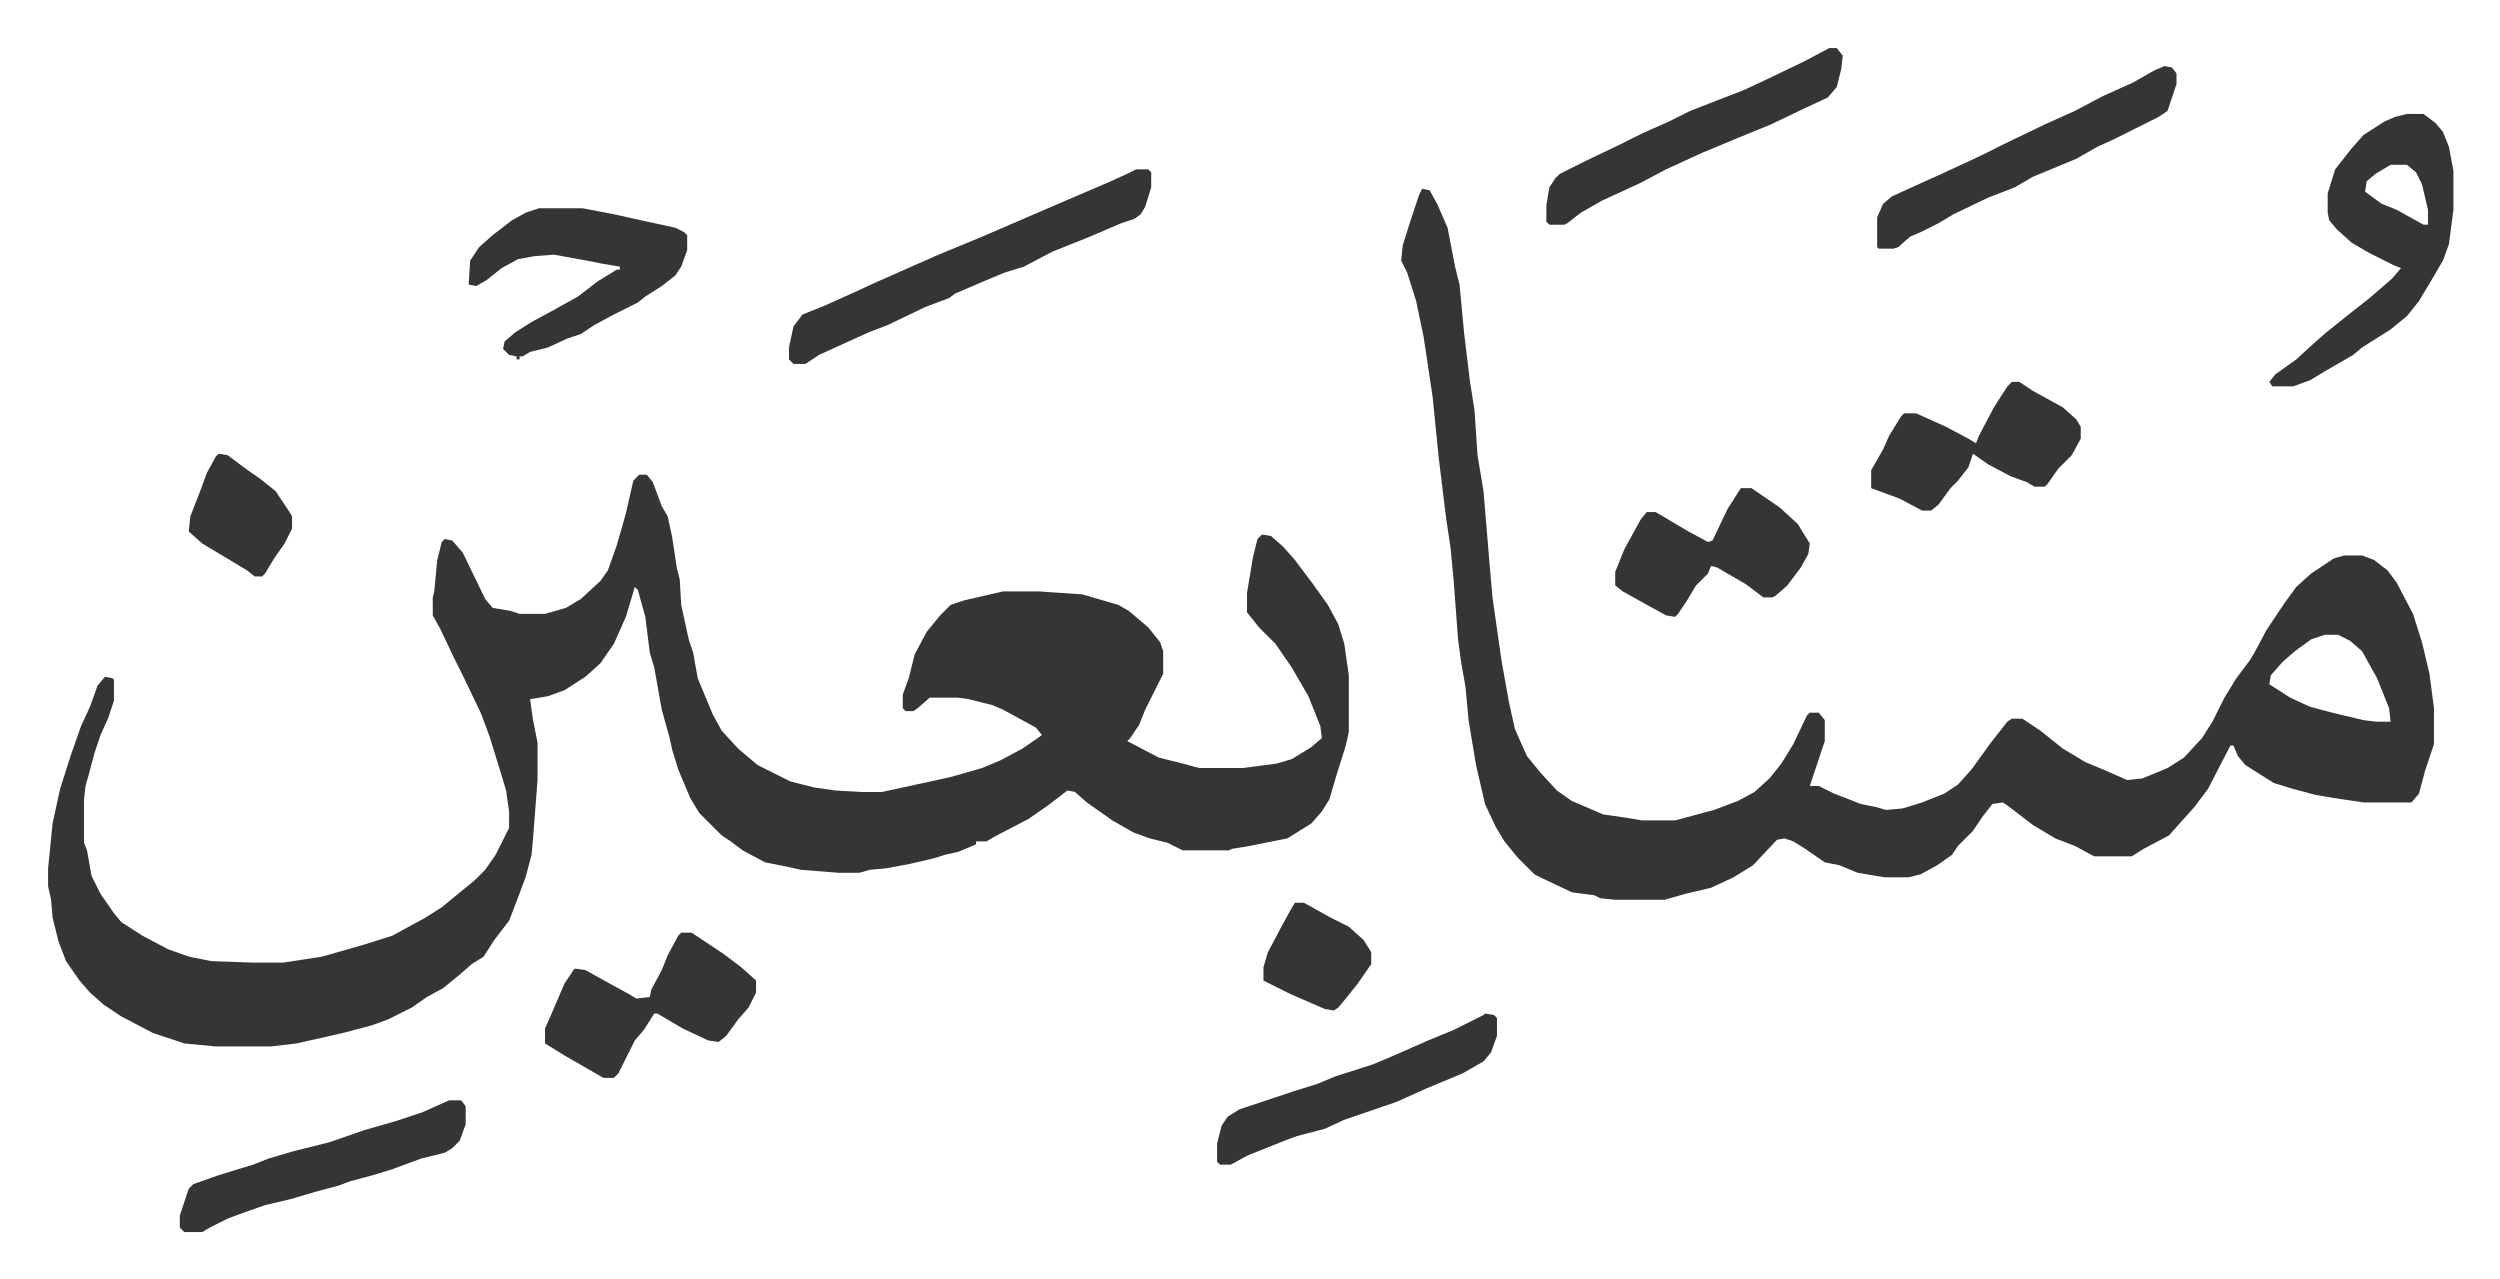
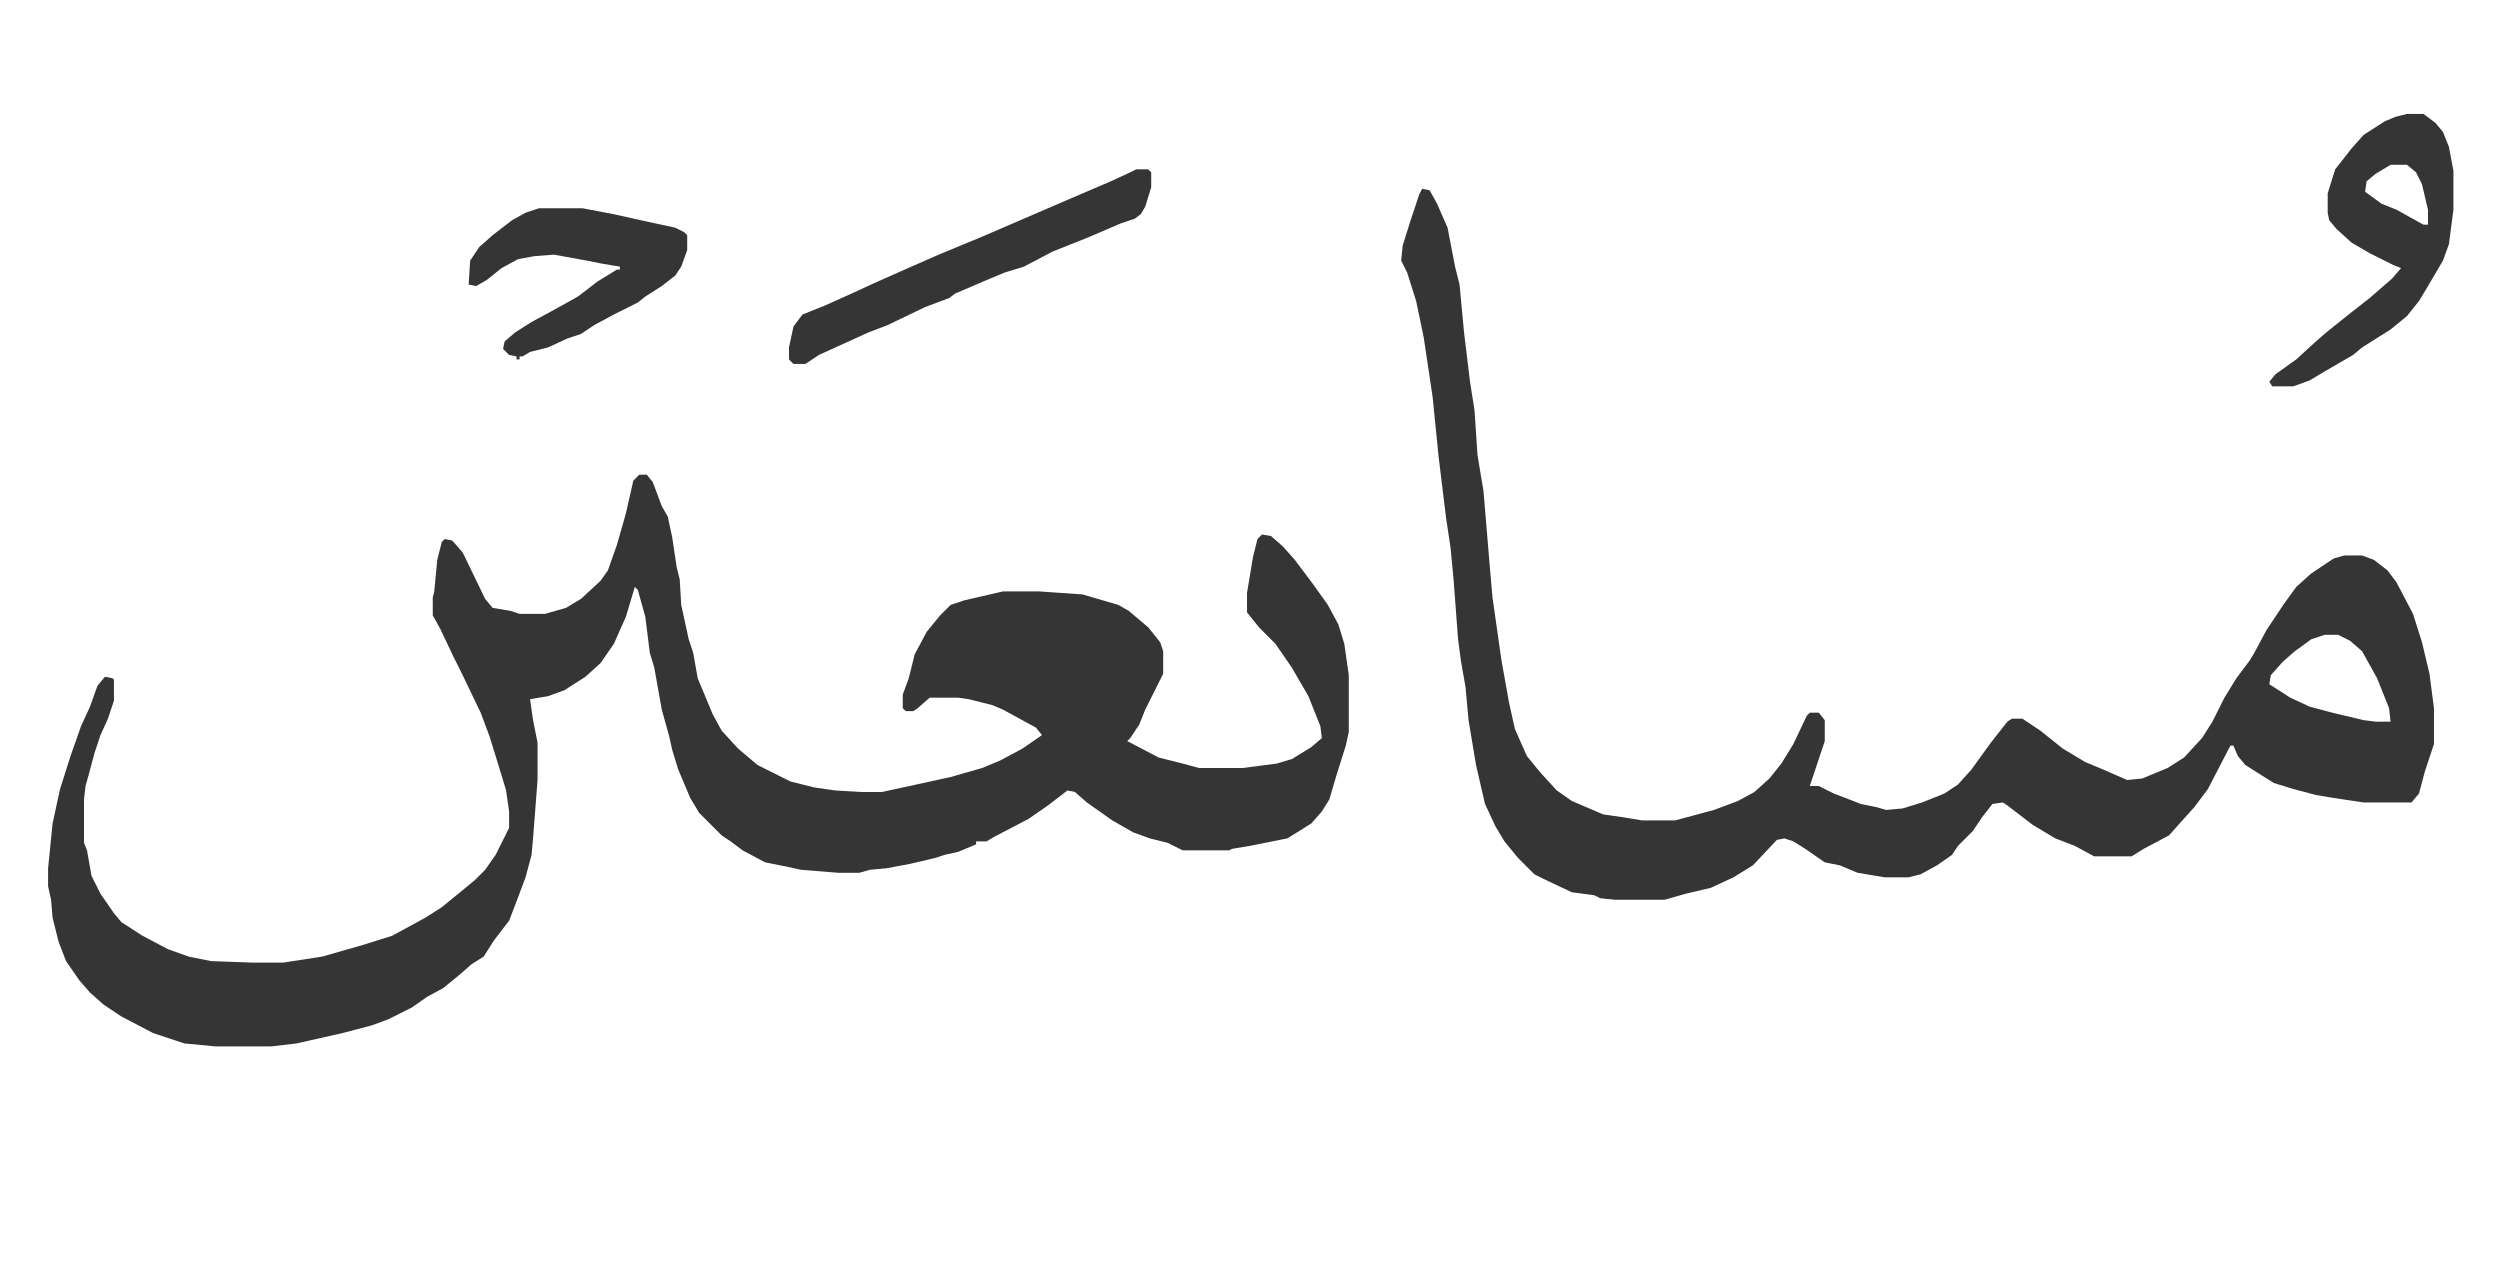
<svg xmlns="http://www.w3.org/2000/svg" role="img" viewBox="-32.12 392.88 1670.24 854.24">
  <path fill="#353535" id="rule_normal" d="M395 710h5l4 5 6 16 4 7 3 14 3 20 2 8 1 17 5 23 3 9 3 17 10 24 6 11 11 12 13 11 16 8 6 3 16 4 14 2 17 1h14l14-3 32-7 21-6 12-5 15-8 13-9-4-5-22-12-7-3-16-4-7-1h-19l-8 7-3 2h-5l-2-2v-9l4-11 4-16 8-15 9-11 7-7 9-3 26-6h24l29 2 24 7 7 4 13 11 8 10 2 6v15l-5 10-7 14-4 10-6 9-2 2 21 11 16 4 11 3h29l23-3 10-3 13-8 7-6-1-8-8-20-11-19-11-16-11-11-8-10v-13l4-24 3-12 3-3 6 1 8 7 8 9 12 16 10 14 7 13 4 13 3 21v38l-2 9-6 19-5 17-5 8-7 8-16 10-25 5-12 2-2 1h-31l-10-5-12-3-11-4-14-8-17-12-8-7-5-1-13 10-13 9-23 12-5 3h-7v2l-12 5-9 2-6 2-17 4-16 3-11 1-7 2h-14l-25-2-9-2-15-3-15-8-8-6-6-4-15-15-6-10-8-19-4-13-2-9-5-18-5-28-3-10-3-24-5-18-2-2-6 20-8 18-9 13-10 9-14 9-11 4-12 2 2 14 3 15v25l-3 39-1 11-4 15-6 16-5 13-10 13-7 11-8 5-8 7-11 9-11 6-10 7-16 8-11 4-19 5-31 7-17 2h-37l-21-2-21-7-21-11-12-8-9-8-7-8-9-13-5-13-4-16-1-12-2-9v-12l3-30 5-23 7-22 7-20 6-13 5-14 5-6 5 1 1 1v14l-4 12-5 11-4 12-4 15-2 7-1 9v29l2 5 3 17 6 12 9 13 5 6 14 9 17 9 14 5 15 3 28 1h20l26-4 28-8 19-6 22-12 11-7 11-9 11-9 7-7 7-10 8-16 1-2v-11l-2-14-3-10-8-26-6-16-12-25-6-12-9-19-5-9v-12l1-4 2-21 3-12 2-2 5 1 7 8 15 31 5 6 12 2 6 2h17l14-4 10-6 13-12 5-7 6-17 6-21 5-22zm523-191l5 1 5 9 7 16 5 26 3 12 3 32 4 33 3 19 2 30 4 24 4 48 2 23 6 42 5 28 4 18 8 18 9 11 11 12 10 7 21 9 14 2 12 2h22l26-7 16-6 11-6 10-9 8-10 8-13 9-19 2-2h6l4 5v14l-7 21-3 9h6l10 5 13 5 5 2 10 2 7 2 11-1 13-4 15-6 9-6 9-10 13-18 11-14 3-2h7l12 8 15 12 15 9 12 5 16 7 10-1 17-7 11-7 12-13 7-11 8-16 8-13 9-12 3-5 8-15 12-18 8-11 10-9 15-10 7-2h12l8 3 9 7 6 8 11 21 6 19 5 21 3 23v24l-6 18-4 15-5 6h-32l-20-3-12-2-15-4-13-4-19-12-5-6-3-7h-2l-15 29-9 12-9 10-8 9-17 9-8 5h-25l-13-7-13-5-15-9-17-13-3-2-7 1-7 9-6 9-10 10-4 6-10 7-11 6-8 2h-16l-18-3-12-5-10-2-13-9-8-5-6-2-5 1-16 17-13 8-15 7-17 4-14 4h-33l-10-1-4-2-15-2-19-9-6-3-11-11-9-11-6-10-7-15-6-26-5-30-2-22-3-17-2-15-3-40-2-21-3-20-5-41-4-40-6-40-5-24-6-19-4-8 1-10 5-16 6-18zm603 298l-9 3-11 8-8 7-8 9-1 6 14 9 13 6 15 4 21 5 8 1h10l-1-9-8-20-10-18-8-7-8-4zm55-348h11l8 6 5 6 4 10 3 16v26l-3 23-4 11-10 17-6 10-8 10-11 9-19 12-6 5-19 11-10 6-11 4h-14l-2-3 4-5 14-10 12-11 8-7 15-12 14-11 15-13 6-7-5-2-16-8-12-7-10-9-5-6-1-5v-13l5-16 11-14 8-9 14-9 7-3zm-11 34l-10 6-6 5-1 7 11 8 10 4 18 10h3v-10l-4-17-4-8-6-5zm-838 3h8l2 2v10l-4 13-3 5-4 3-9 3-21 9-25 10-19 10-13 4-12 5-21 9-4 3-16 6-25 12-13 5-33 15-9 6h-8l-3-3v-8l3-14 6-8 15-6 20-9 13-6 18-8 25-11 29-12 51-22 35-15 13-6zm-399 26h29l21 4 18 4 23 5 6 3 2 2v10l-4 11-4 6-9 7-11 7-5 4-16 8-13 7-9 6-9 3-13 6-12 3-5 3h-2v2h-2v-2l-5-1-4-4 1-5 7-6 11-7 13-7 18-10 13-10 13-8h2v-2l-12-2-10-2-22-4-13 1-11 2-11 6-10 8-7 4-5-1 1-16 6-9 9-8 13-10 9-5z" />
-   <path fill="#353535" id="rule_normal" d="M423 1016h7l21 14 12 9 10 9v8l-5 10-7 8-8 11-5 4-7-1-17-8-17-10h-2l-7 11-6 7-11 22-3 3h-7l-26-15-13-8v-10l4-9 9-21 6-9 1-1 7 1 18 10 11 6 5 3 9-1 1-5 7-13 4-10 7-13zm991-579l5 1 3 4v7l-6 18-6 4-16 8-14 7-11 5-14 8-29 12-12 7-18 7-23 11-10 6-12 6-7 3-8 7-3 1h-10l-1-1v-20l4-9 6-5 22-10 9-4 28-13 16-8 27-13 20-9 19-10 20-9 14-8zm-102 211h5l9 6 20 11 9 8 3 5v8l-6 11-9 9-7 10-2 2h-7l-5-3-11-4-15-8-10-7-3 9-7 9-5 5-8 11-5 4h-6l-15-8-19-7v-12l8-14 4-9 8-13 2-2h8l20 9 15 8 5 3 2-5 10-19 9-14zm-181 71h7l19 13 12 11 8 13-1 7-5 9-9 12-8 7-2 1h-6l-12-9-19-11-4-1-2 5-8 8-6 10-6 9-2 2-6-1-11-6-18-10-5-4v-9l6-15 11-20 4-5h6l22 13 13 7 3-1 10-21 7-11zm59-294h5l4 5-1 9-3 12-6 7-15 7-23 11-22 9-24 10-24 11-17 9-26 12-14 8-9 7-2 1h-10l-2-2v-11l2-12 4-6 3-3 16-8 23-11 16-8 18-8 14-7 36-14 15-7 25-12zm-922 703h8l3 4v12l-4 11-5 5-5 3-16 4-19 7-13 4-15 4-8 3-15 4-17 5-17 4-17 6-8 3-12 6-5 3H91l-3-3v-8l6-18 3-3 17-6 13-4 10-3 10-4 17-5 24-6 23-8 21-6 18-6zm692-58l6 1 2 2v12l-4 11-5 6-14 8-24 10-20 9-35 12-13 6-19 5-8 3-25 10-9 5-2 1h-7l-2-2v-12l3-12 4-6 8-5 36-12 16-5 12-5 25-8 12-5 25-11 17-7 20-10zM114 696l6 1 12 9 10 7 10 8 10 15 1 2v8l-5 10-7 10-6 10-2 2h-5l-5-4-15-9-15-9-9-8 1-10 7-18 4-11 6-11zm719 300h6l18 10 12 6 10 9 5 8v8l-9 13-8 10-5 6-3 2-6-1-23-10-16-8-2-1v-9l3-10 9-17 6-11z" />
</svg>